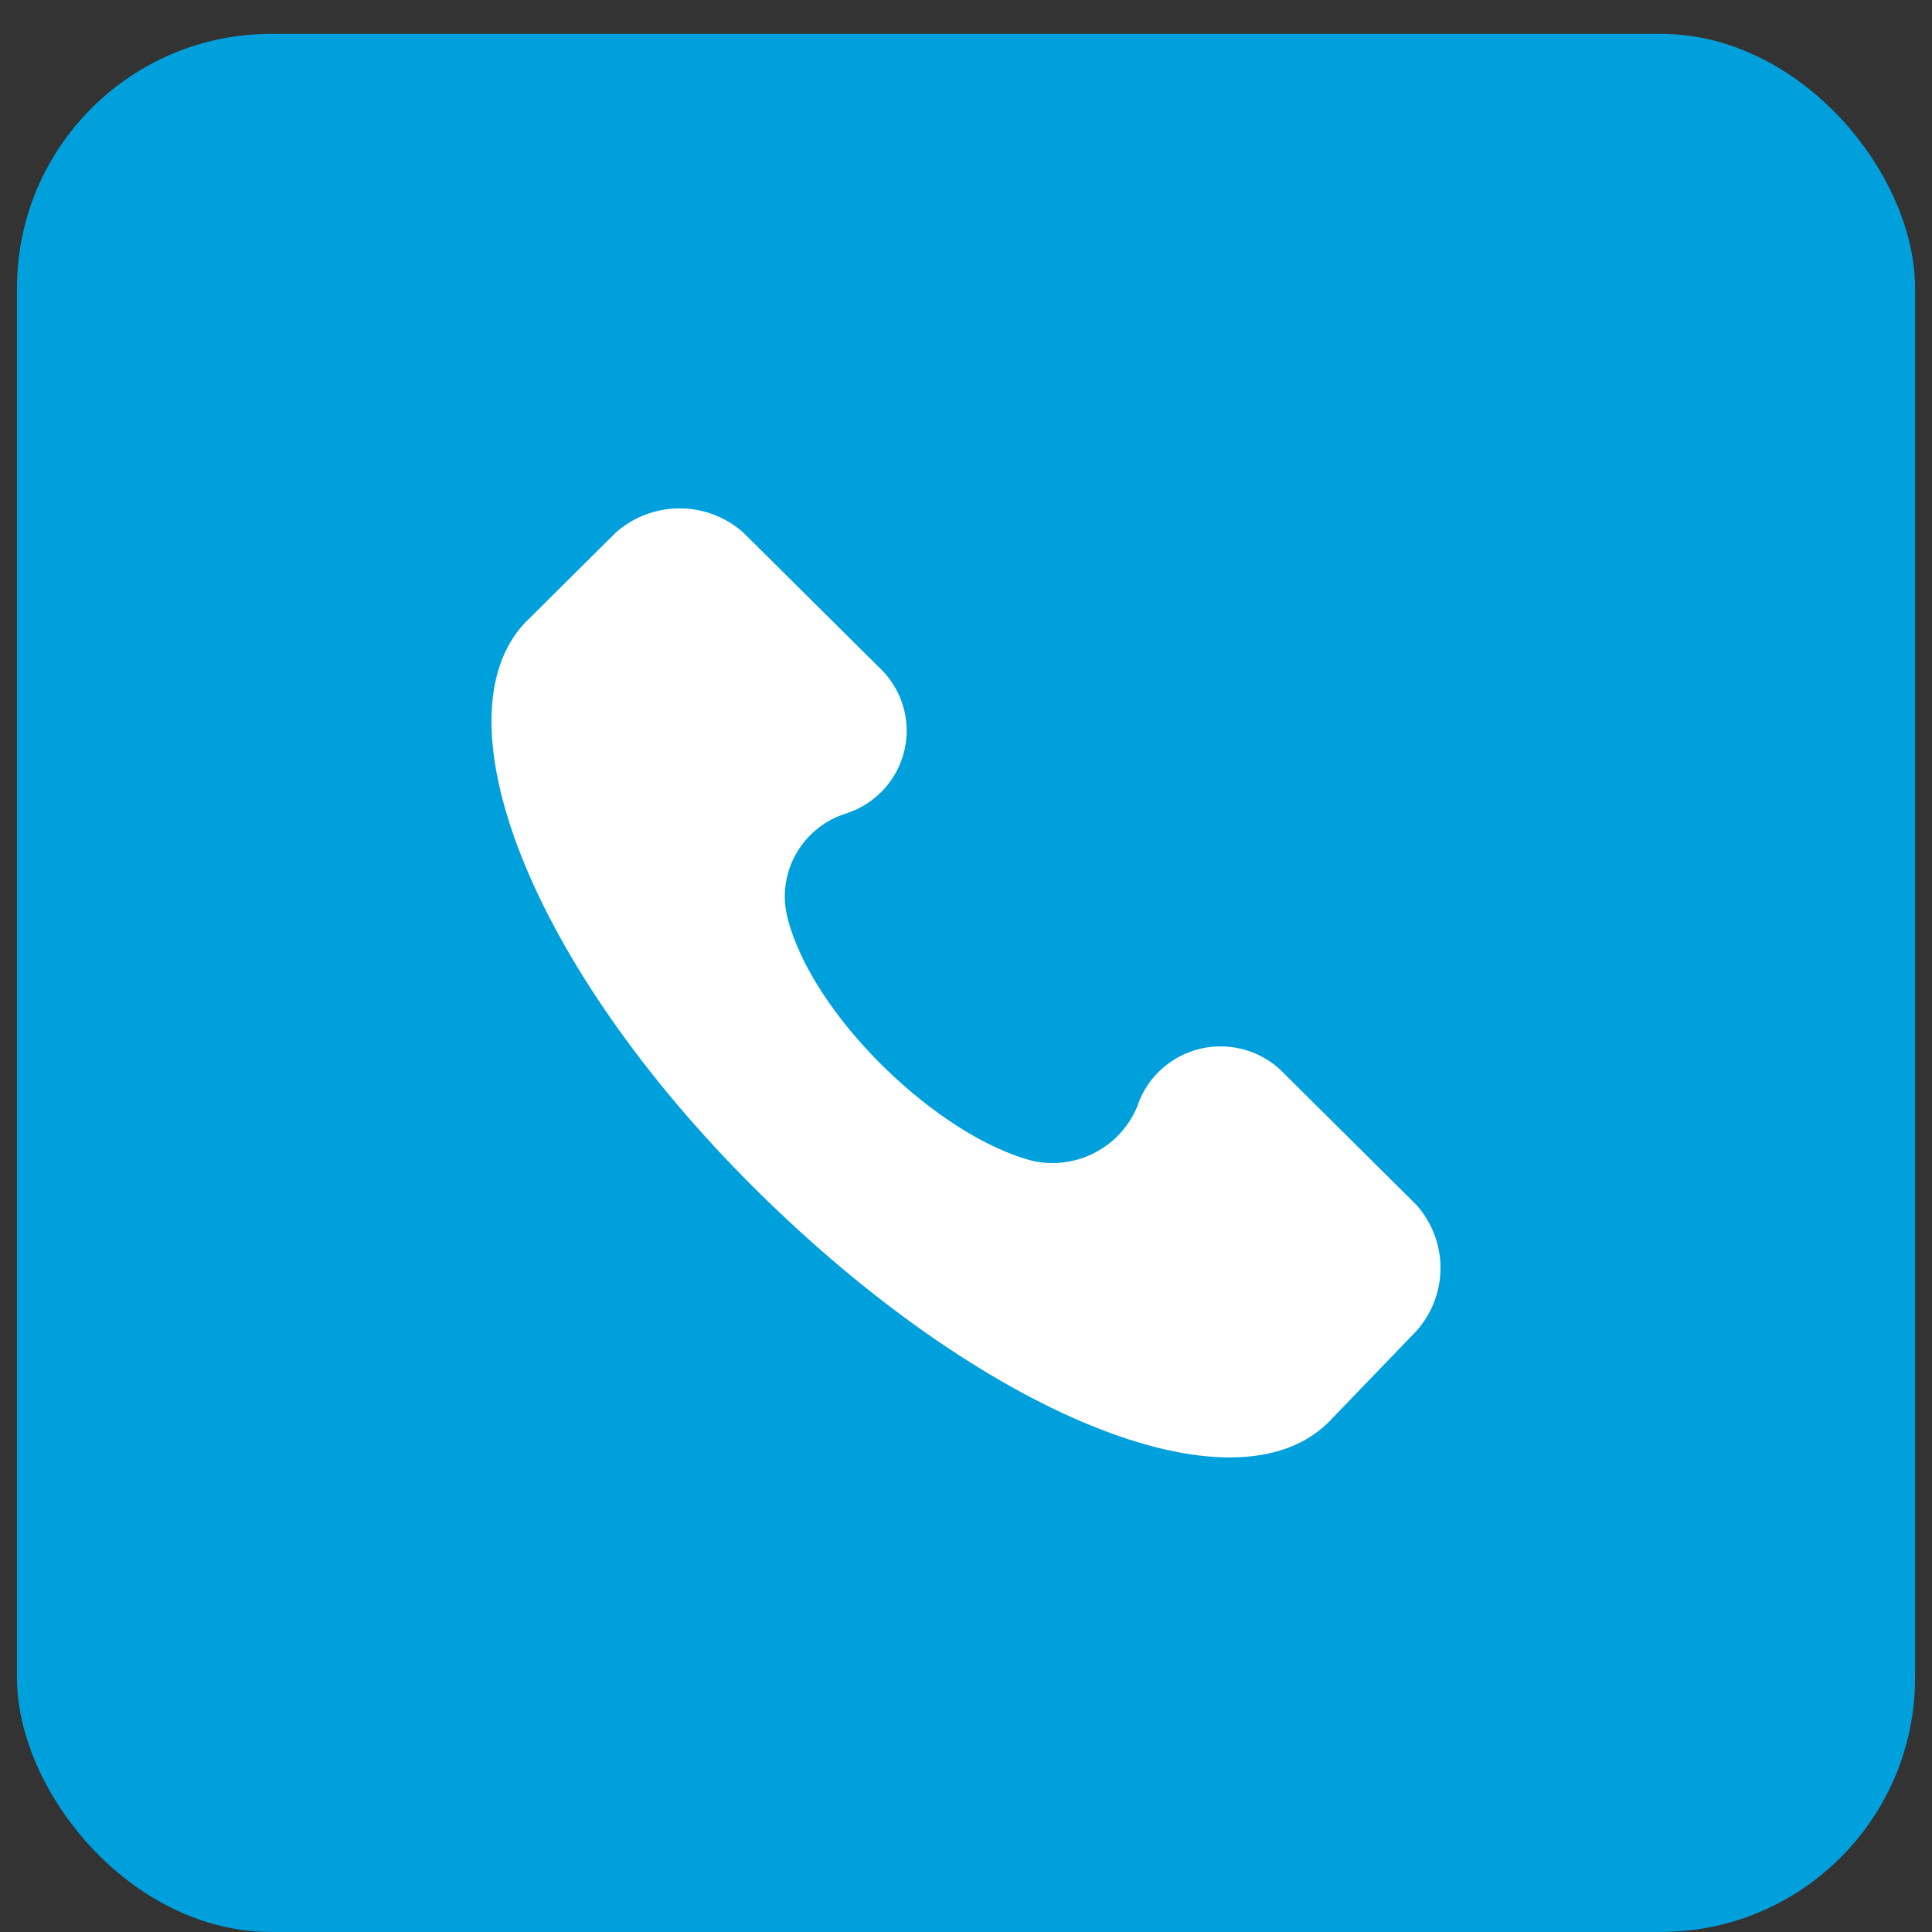
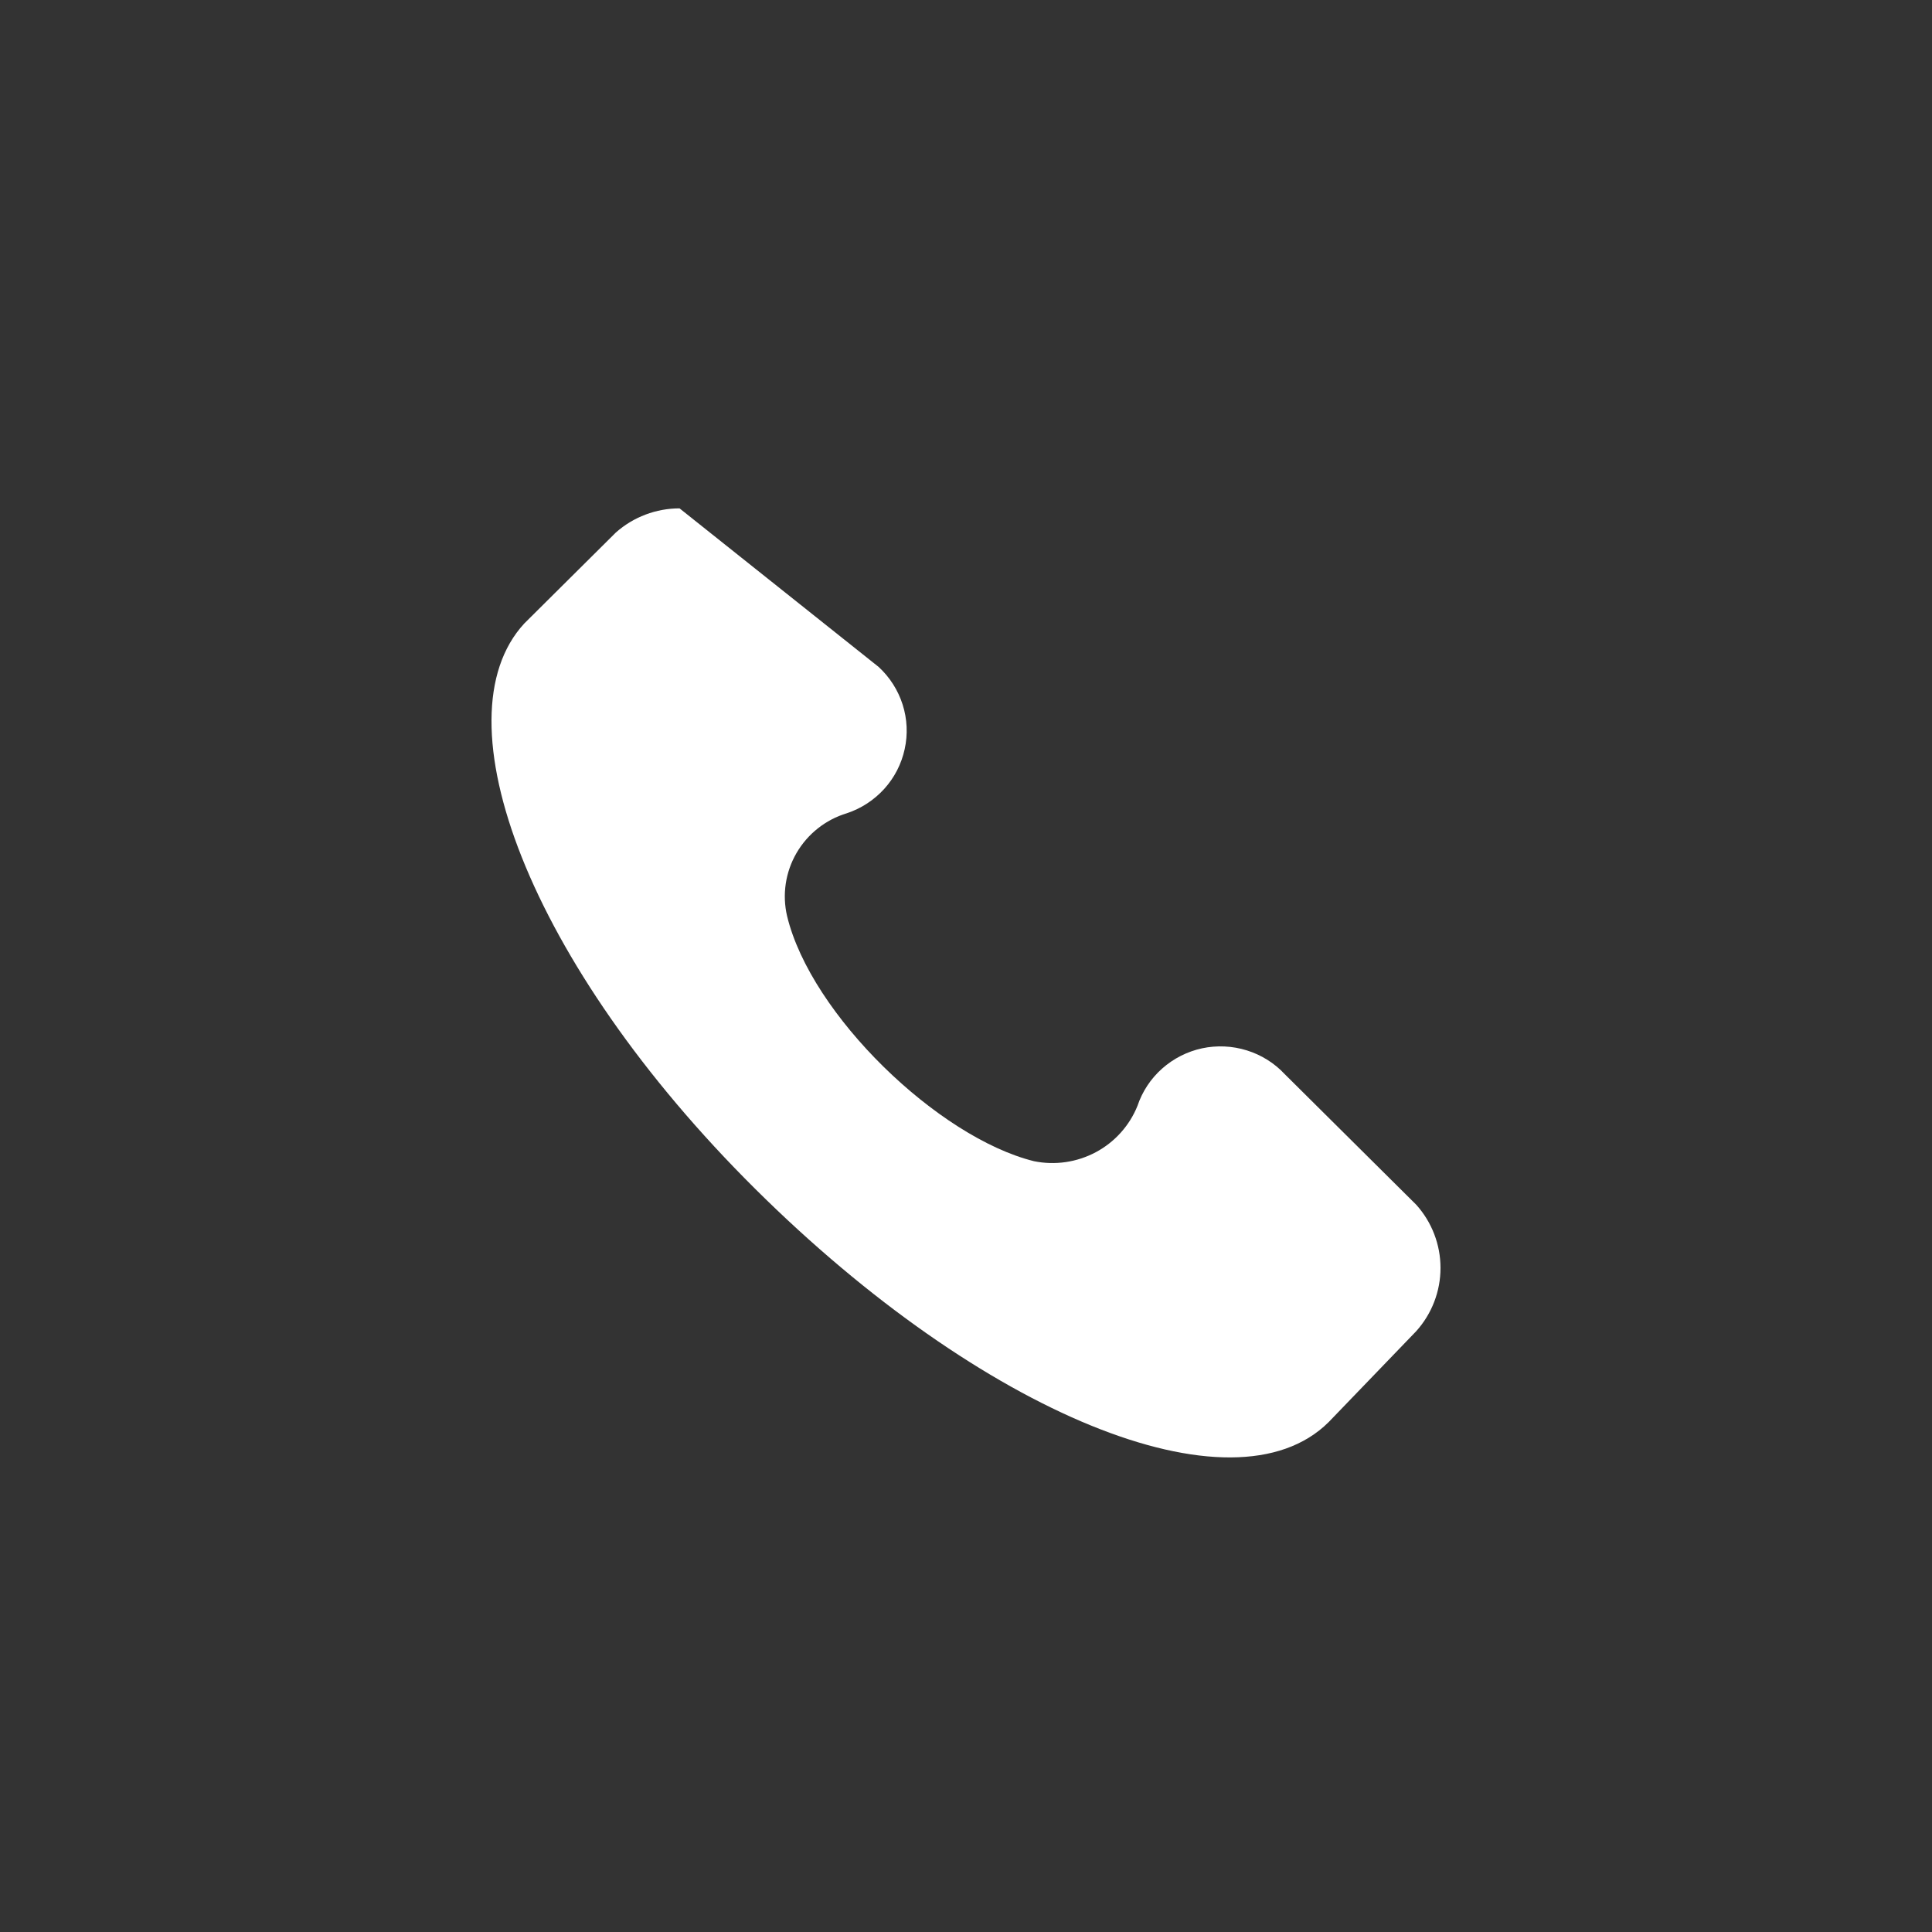
<svg xmlns="http://www.w3.org/2000/svg" width="38" height="38" viewBox="0 0 38 38" fill="none">
  <rect x="0" y="0" width="38" height="38" fill="#333333" stroke="none" />
-   <rect x="0.334" y="0.666" width="37.333" height="37.333" rx="5" fill="#00A0DD" />
-   <path d="M15.481 18.018C15.95 19.962 18.457 22.373 20.336 22.839C20.75 22.924 21.181 22.861 21.554 22.662C21.926 22.463 22.216 22.14 22.373 21.75C22.467 21.469 22.634 21.216 22.857 21.018C23.08 20.82 23.351 20.682 23.643 20.619C23.935 20.557 24.239 20.571 24.524 20.66C24.81 20.749 25.067 20.91 25.27 21.128L27.855 23.695C28.163 24.037 28.333 24.48 28.333 24.939C28.333 25.398 28.163 25.841 27.855 26.183L26.132 27.972C24.252 29.838 19.318 27.816 14.854 23.384C10.39 18.951 8.589 14.129 10.312 12.263L12.113 10.474C12.458 10.168 12.904 9.999 13.366 9.999C13.828 9.999 14.274 10.168 14.619 10.474L17.282 13.118C17.501 13.32 17.664 13.576 17.754 13.859C17.844 14.142 17.858 14.444 17.794 14.734C17.731 15.025 17.593 15.294 17.393 15.515C17.193 15.736 16.939 15.902 16.655 15.996C16.238 16.122 15.885 16.402 15.667 16.777C15.449 17.152 15.382 17.596 15.481 18.018Z" fill="white" />
+   <path d="M15.481 18.018C15.95 19.962 18.457 22.373 20.336 22.839C20.75 22.924 21.181 22.861 21.554 22.662C21.926 22.463 22.216 22.14 22.373 21.75C22.467 21.469 22.634 21.216 22.857 21.018C23.08 20.82 23.351 20.682 23.643 20.619C23.935 20.557 24.239 20.571 24.524 20.66C24.81 20.749 25.067 20.91 25.27 21.128L27.855 23.695C28.163 24.037 28.333 24.48 28.333 24.939C28.333 25.398 28.163 25.841 27.855 26.183L26.132 27.972C24.252 29.838 19.318 27.816 14.854 23.384C10.39 18.951 8.589 14.129 10.312 12.263L12.113 10.474C12.458 10.168 12.904 9.999 13.366 9.999L17.282 13.118C17.501 13.32 17.664 13.576 17.754 13.859C17.844 14.142 17.858 14.444 17.794 14.734C17.731 15.025 17.593 15.294 17.393 15.515C17.193 15.736 16.939 15.902 16.655 15.996C16.238 16.122 15.885 16.402 15.667 16.777C15.449 17.152 15.382 17.596 15.481 18.018Z" fill="white" />
</svg>